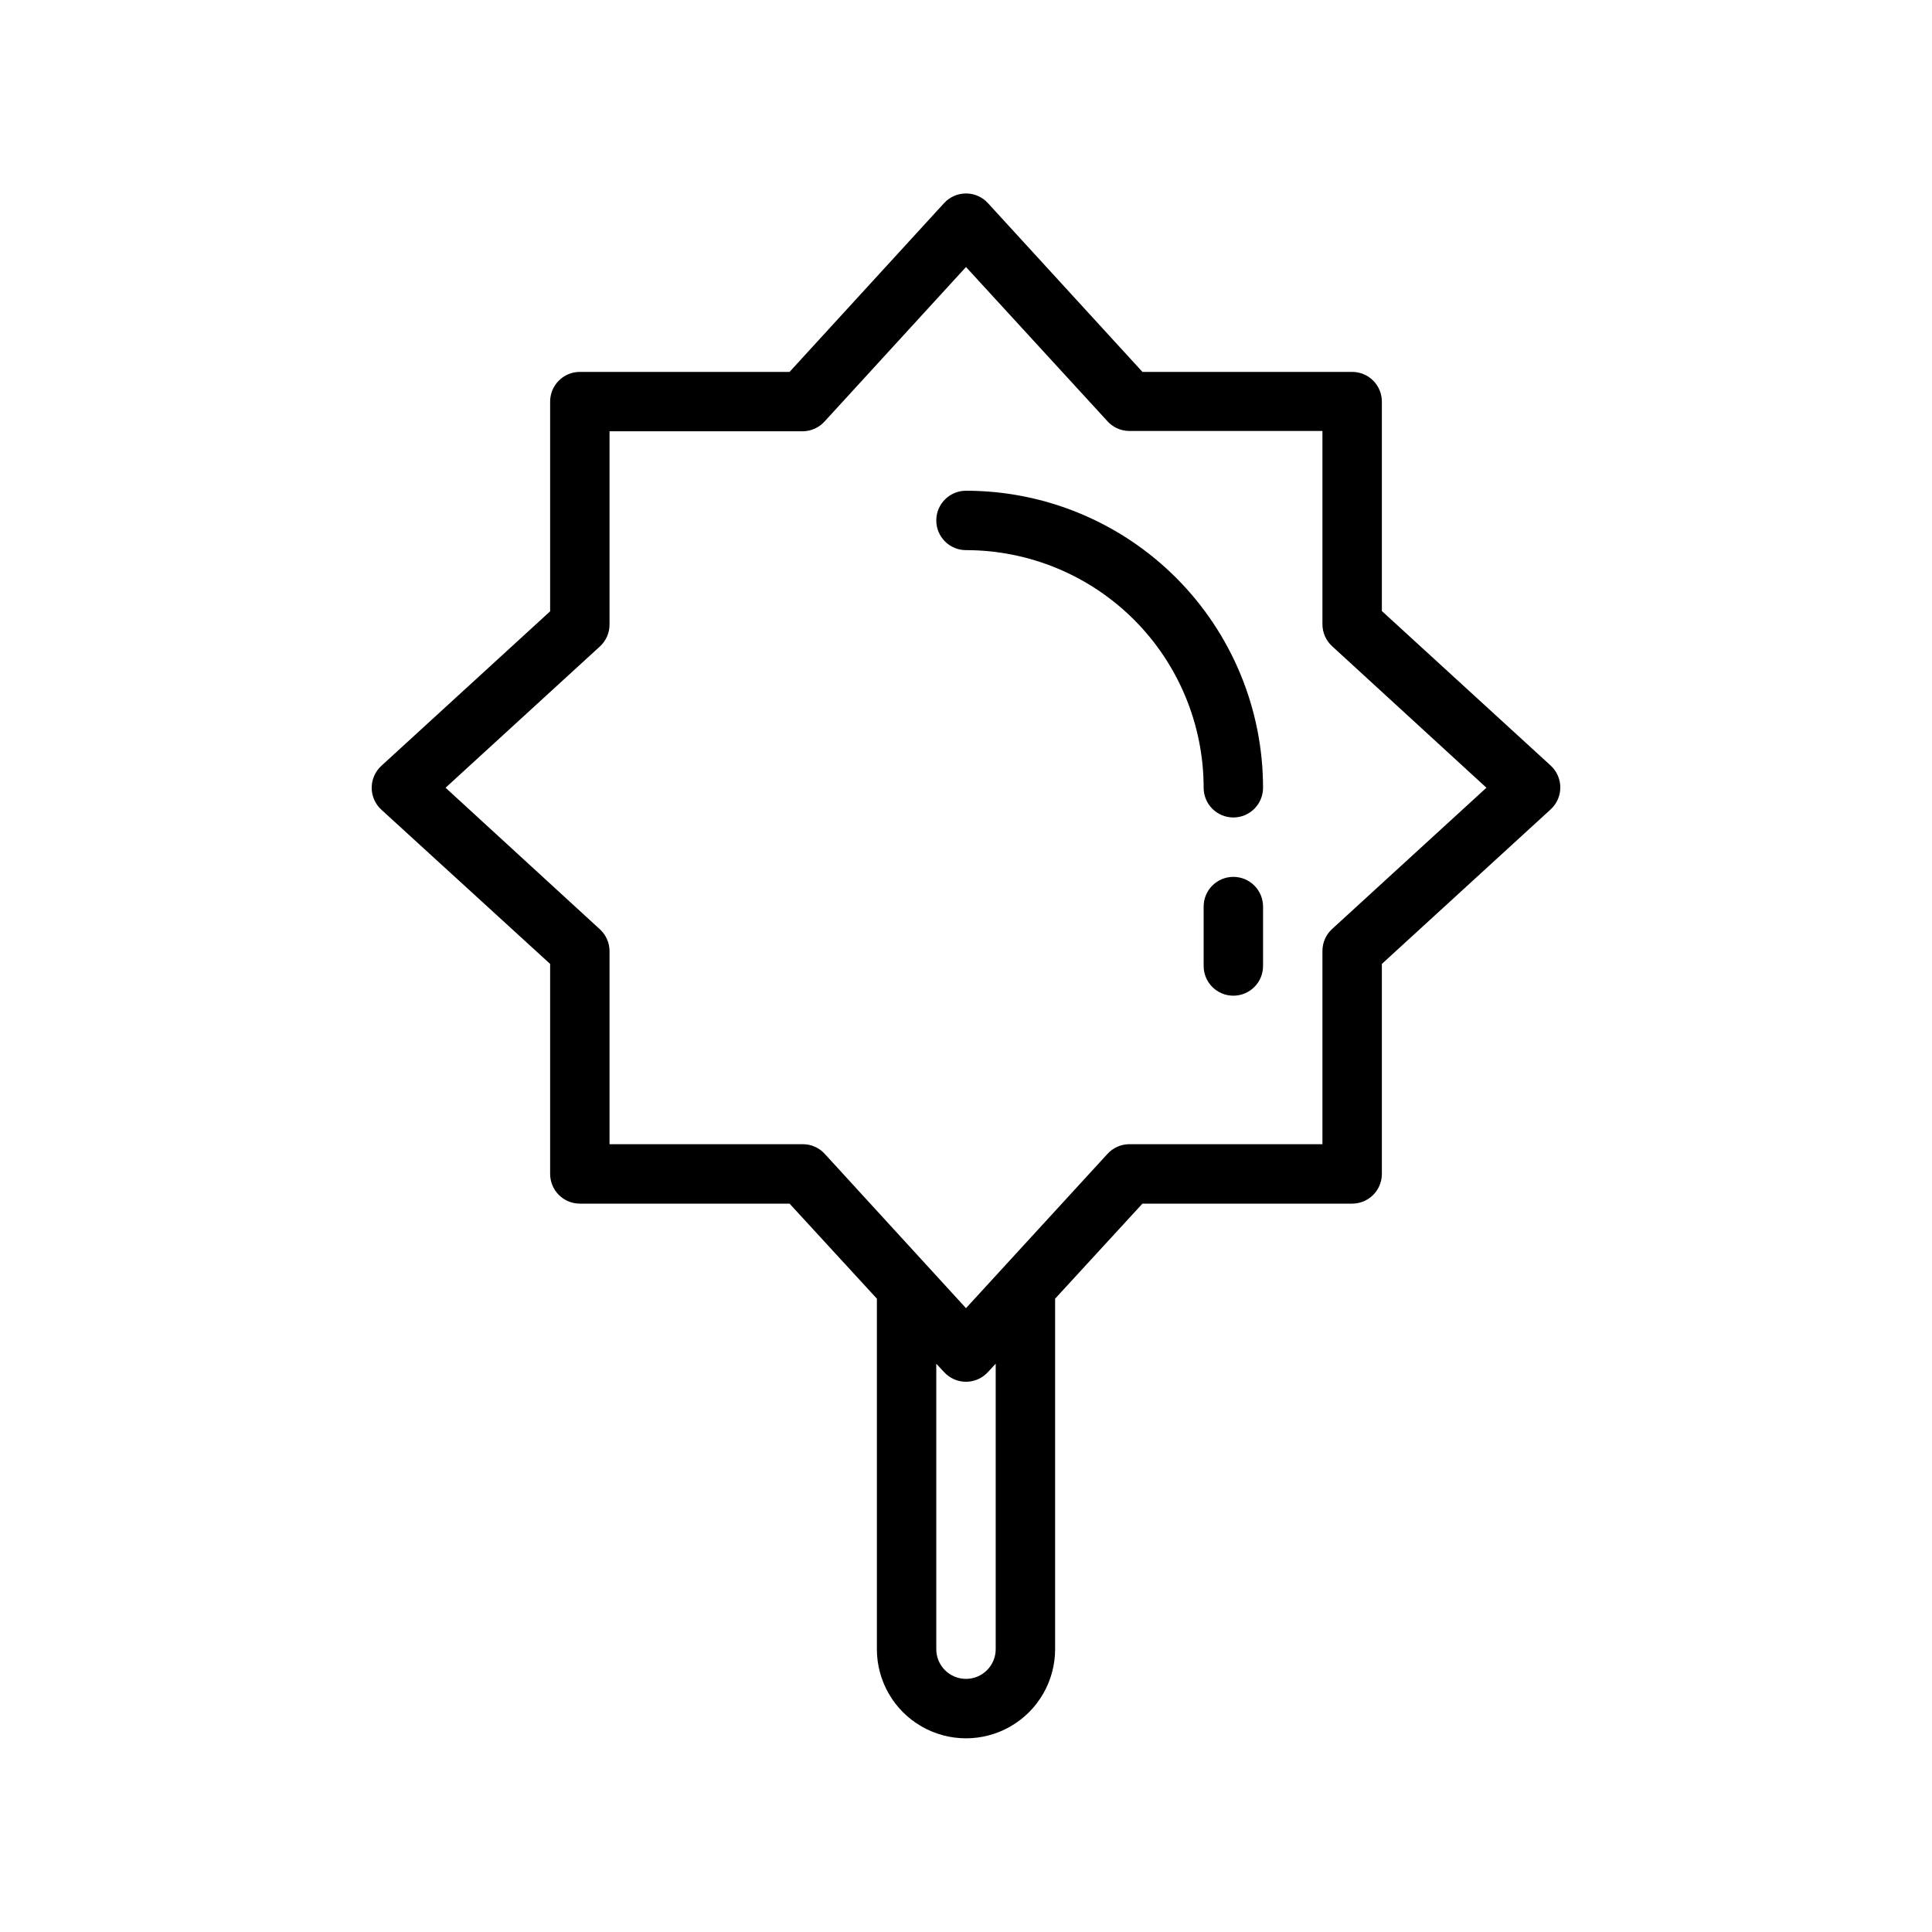
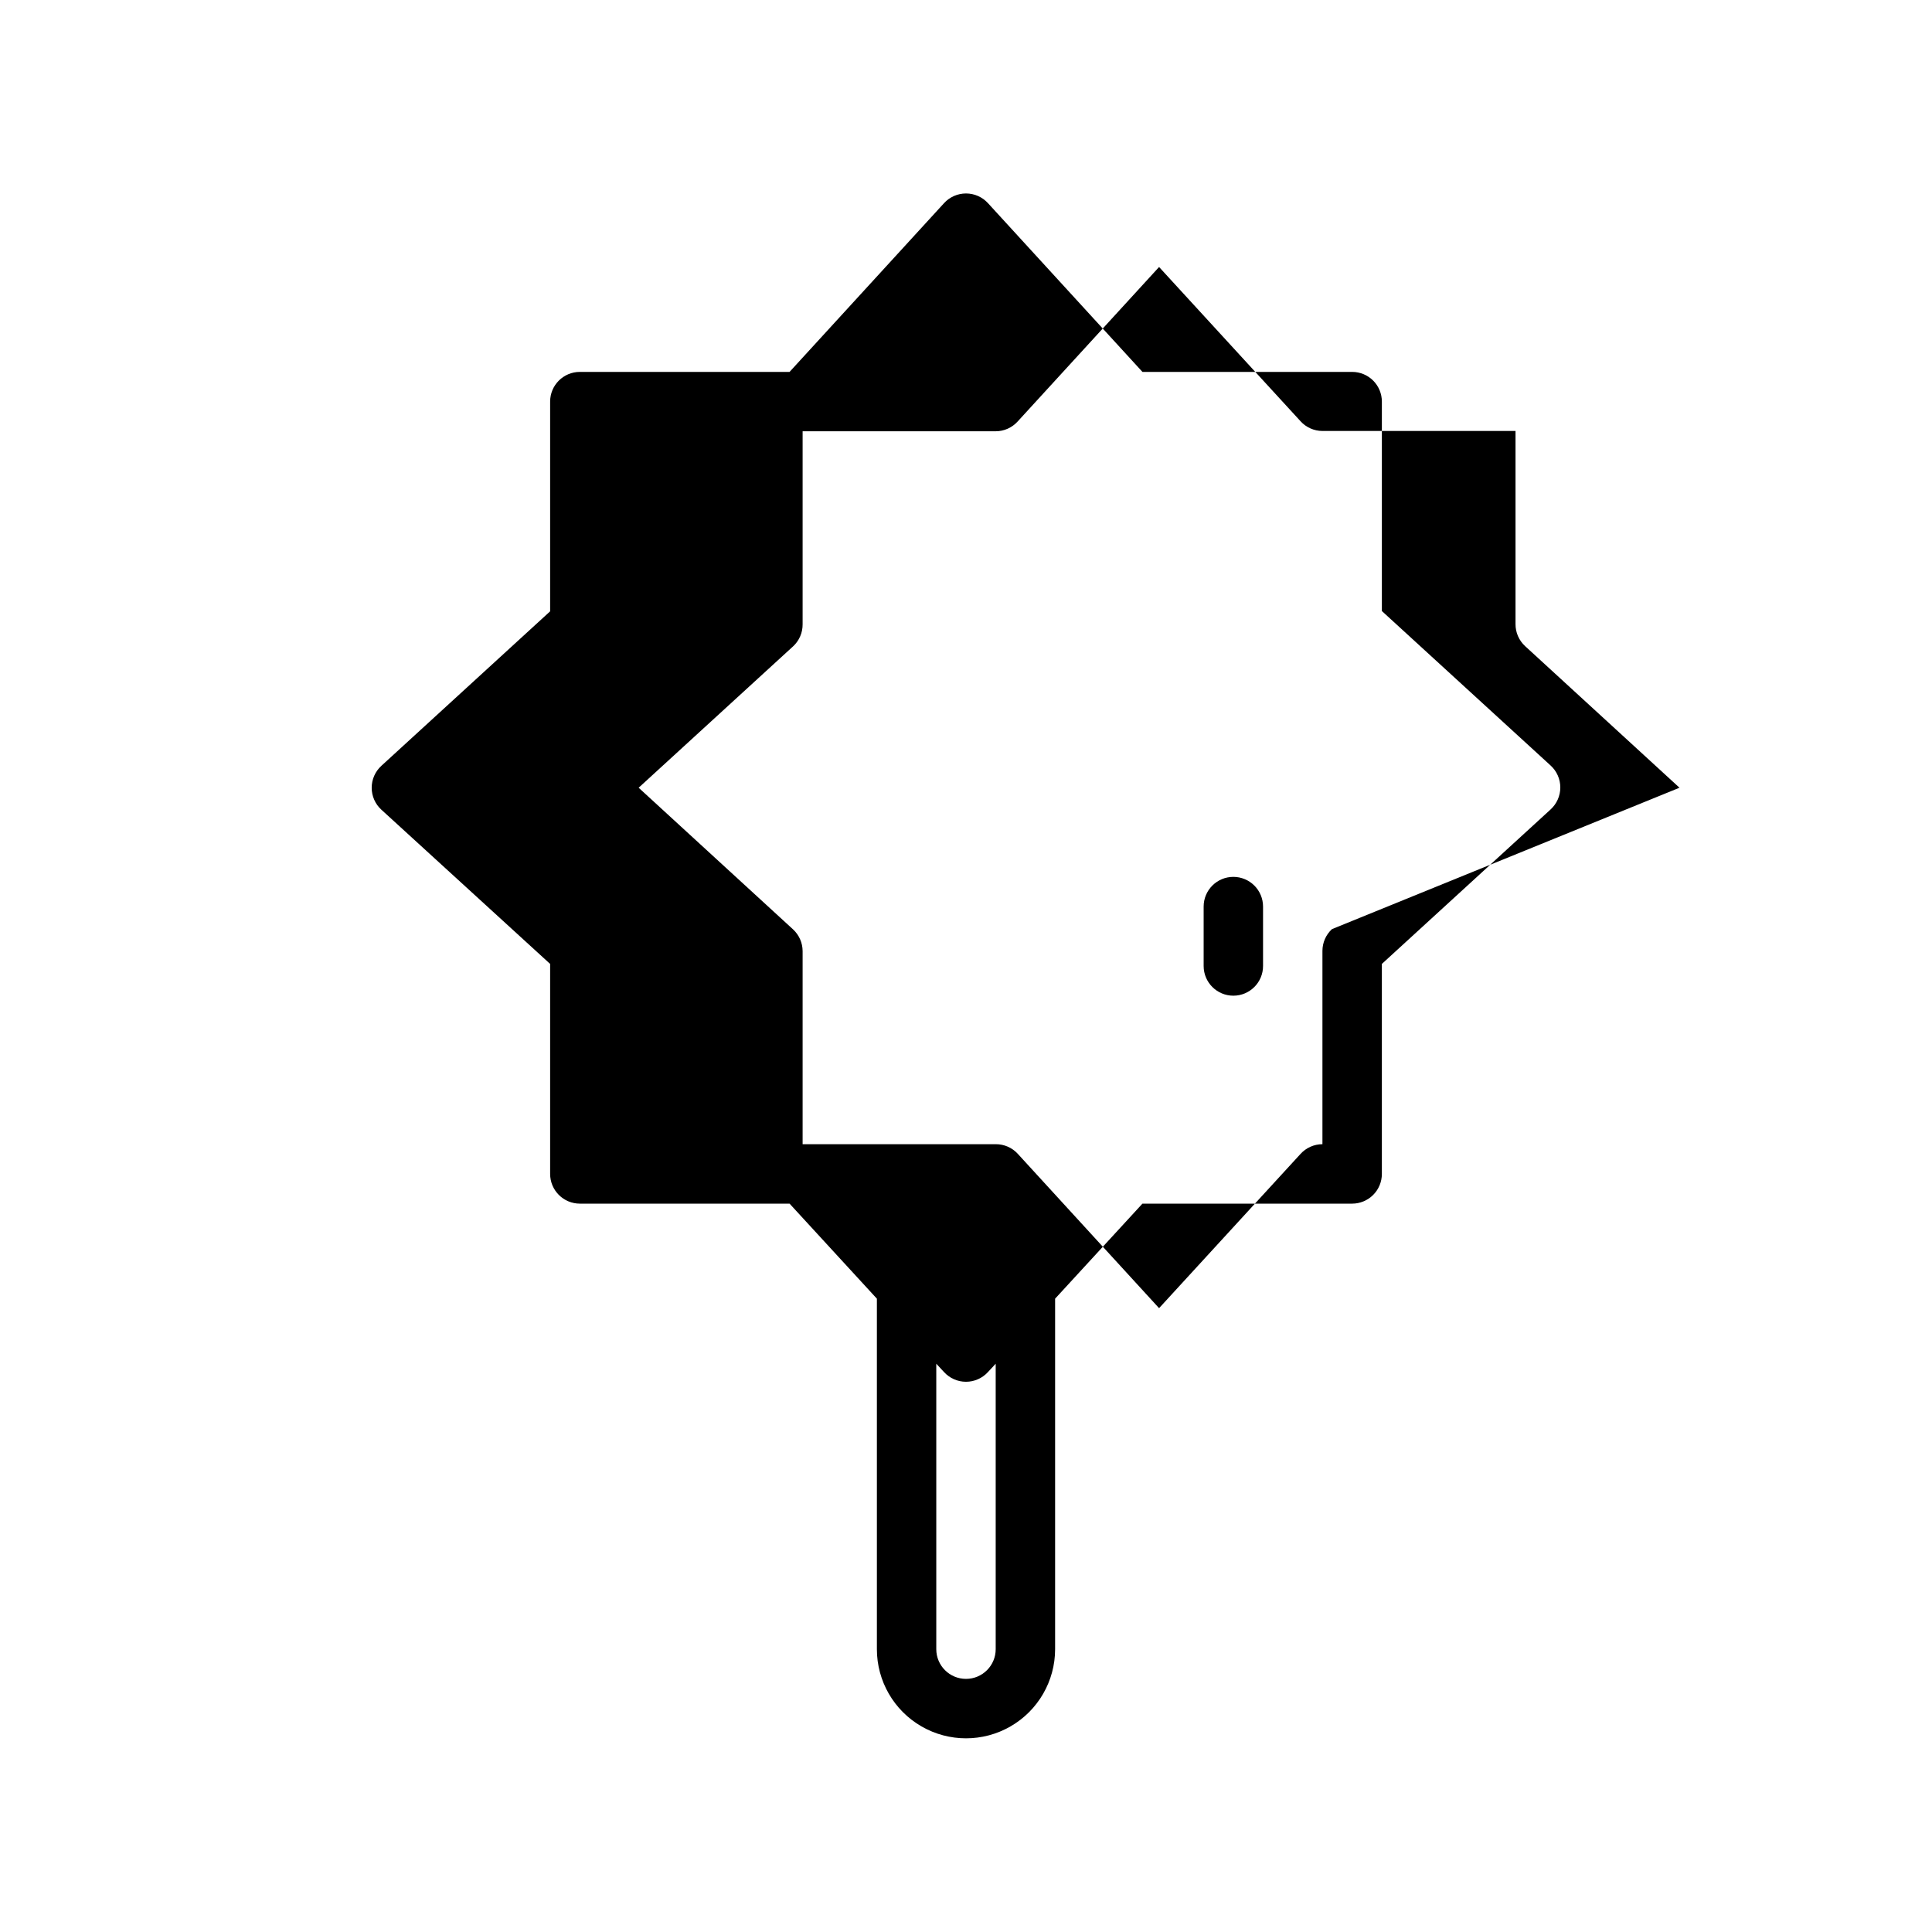
<svg xmlns="http://www.w3.org/2000/svg" fill="#000000" width="800px" height="800px" version="1.1" viewBox="144 144 512 512">
  <g>
-     <path d="m510.21 305.93v-55.5c0-2.086-0.828-4.09-2.305-5.566-1.477-1.477-3.481-2.305-5.566-2.305h-55.578l-40.934-44.715c-1.492-1.641-3.609-2.574-5.824-2.574-2.219 0-4.336 0.934-5.828 2.574l-40.934 44.715h-55.574c-4.348 0-7.875 3.523-7.875 7.871v55.578l-44.715 40.934h0.004c-1.641 1.492-2.578 3.606-2.578 5.824s0.938 4.336 2.578 5.824l44.711 40.859v55.652c0 2.09 0.832 4.09 2.309 5.566 1.473 1.477 3.477 2.309 5.566 2.309h55.578l23.141 25.188v92.891c0 8.438 4.5 16.234 11.809 20.453 7.305 4.219 16.309 4.219 23.613 0 7.309-4.219 11.809-12.016 11.809-20.453v-92.891l23.145-25.188h55.578c2.086 0 4.09-0.832 5.566-2.309 1.477-1.477 2.305-3.477 2.305-5.566v-55.652l44.715-40.934v-0.004c1.641-1.492 2.574-3.606 2.574-5.824s-0.934-4.332-2.574-5.824zm-102.34 275.12c0 4.348-3.523 7.871-7.871 7.871s-7.875-3.523-7.875-7.871v-75.648l2.047 2.203c1.492 1.641 3.609 2.578 5.828 2.578 2.215 0 4.332-0.938 5.824-2.578l2.047-2.203zm89.109-190.82c-1.598 1.484-2.512 3.562-2.519 5.746v51.246h-51.168c-2.219 0.004-4.336 0.949-5.824 2.598l-37.469 40.855-37.473-40.934c-1.5-1.621-3.617-2.535-5.824-2.519h-51.168v-51.168c-0.008-2.184-0.922-4.262-2.519-5.746l-40.934-37.551 40.934-37.473v0.004c1.621-1.504 2.535-3.617 2.519-5.828v-51.168h51.168c2.219-0.004 4.336-0.949 5.824-2.598l37.473-40.934 37.473 40.855h-0.004c1.488 1.648 3.606 2.594 5.824 2.598h51.168v51.168c-0.012 2.211 0.902 4.324 2.519 5.828l40.938 37.547z" />
-     <path d="m400 274.05c-4.348 0-7.875 3.523-7.875 7.871 0 4.348 3.527 7.871 7.875 7.871 16.699 0 32.719 6.637 44.531 18.445 11.809 11.812 18.445 27.828 18.445 44.531 0 4.348 3.523 7.871 7.871 7.871s7.871-3.523 7.871-7.871c0-20.879-8.293-40.898-23.055-55.664-14.766-14.762-34.789-23.055-55.664-23.055z" />
+     <path d="m510.21 305.93v-55.5c0-2.086-0.828-4.09-2.305-5.566-1.477-1.477-3.481-2.305-5.566-2.305h-55.578l-40.934-44.715c-1.492-1.641-3.609-2.574-5.824-2.574-2.219 0-4.336 0.934-5.828 2.574l-40.934 44.715h-55.574c-4.348 0-7.875 3.523-7.875 7.871v55.578l-44.715 40.934h0.004c-1.641 1.492-2.578 3.606-2.578 5.824s0.938 4.336 2.578 5.824l44.711 40.859v55.652c0 2.09 0.832 4.09 2.309 5.566 1.473 1.477 3.477 2.309 5.566 2.309h55.578l23.141 25.188v92.891c0 8.438 4.5 16.234 11.809 20.453 7.305 4.219 16.309 4.219 23.613 0 7.309-4.219 11.809-12.016 11.809-20.453v-92.891l23.145-25.188h55.578c2.086 0 4.09-0.832 5.566-2.309 1.477-1.477 2.305-3.477 2.305-5.566v-55.652l44.715-40.934v-0.004c1.641-1.492 2.574-3.606 2.574-5.824s-0.934-4.332-2.574-5.824zm-102.34 275.12c0 4.348-3.523 7.871-7.871 7.871s-7.875-3.523-7.875-7.871v-75.648l2.047 2.203c1.492 1.641 3.609 2.578 5.828 2.578 2.215 0 4.332-0.938 5.824-2.578l2.047-2.203zm89.109-190.82c-1.598 1.484-2.512 3.562-2.519 5.746v51.246c-2.219 0.004-4.336 0.949-5.824 2.598l-37.469 40.855-37.473-40.934c-1.5-1.621-3.617-2.535-5.824-2.519h-51.168v-51.168c-0.008-2.184-0.922-4.262-2.519-5.746l-40.934-37.551 40.934-37.473v0.004c1.621-1.504 2.535-3.617 2.519-5.828v-51.168h51.168c2.219-0.004 4.336-0.949 5.824-2.598l37.473-40.934 37.473 40.855h-0.004c1.488 1.648 3.606 2.594 5.824 2.598h51.168v51.168c-0.012 2.211 0.902 4.324 2.519 5.828l40.938 37.547z" />
    <path d="m470.85 376.38c-4.348 0-7.871 3.523-7.871 7.871v15.746c0 4.348 3.523 7.871 7.871 7.871s7.871-3.523 7.871-7.871v-15.746c0-2.086-0.828-4.09-2.305-5.566-1.477-1.477-3.481-2.305-5.566-2.305z" />
  </g>
</svg>